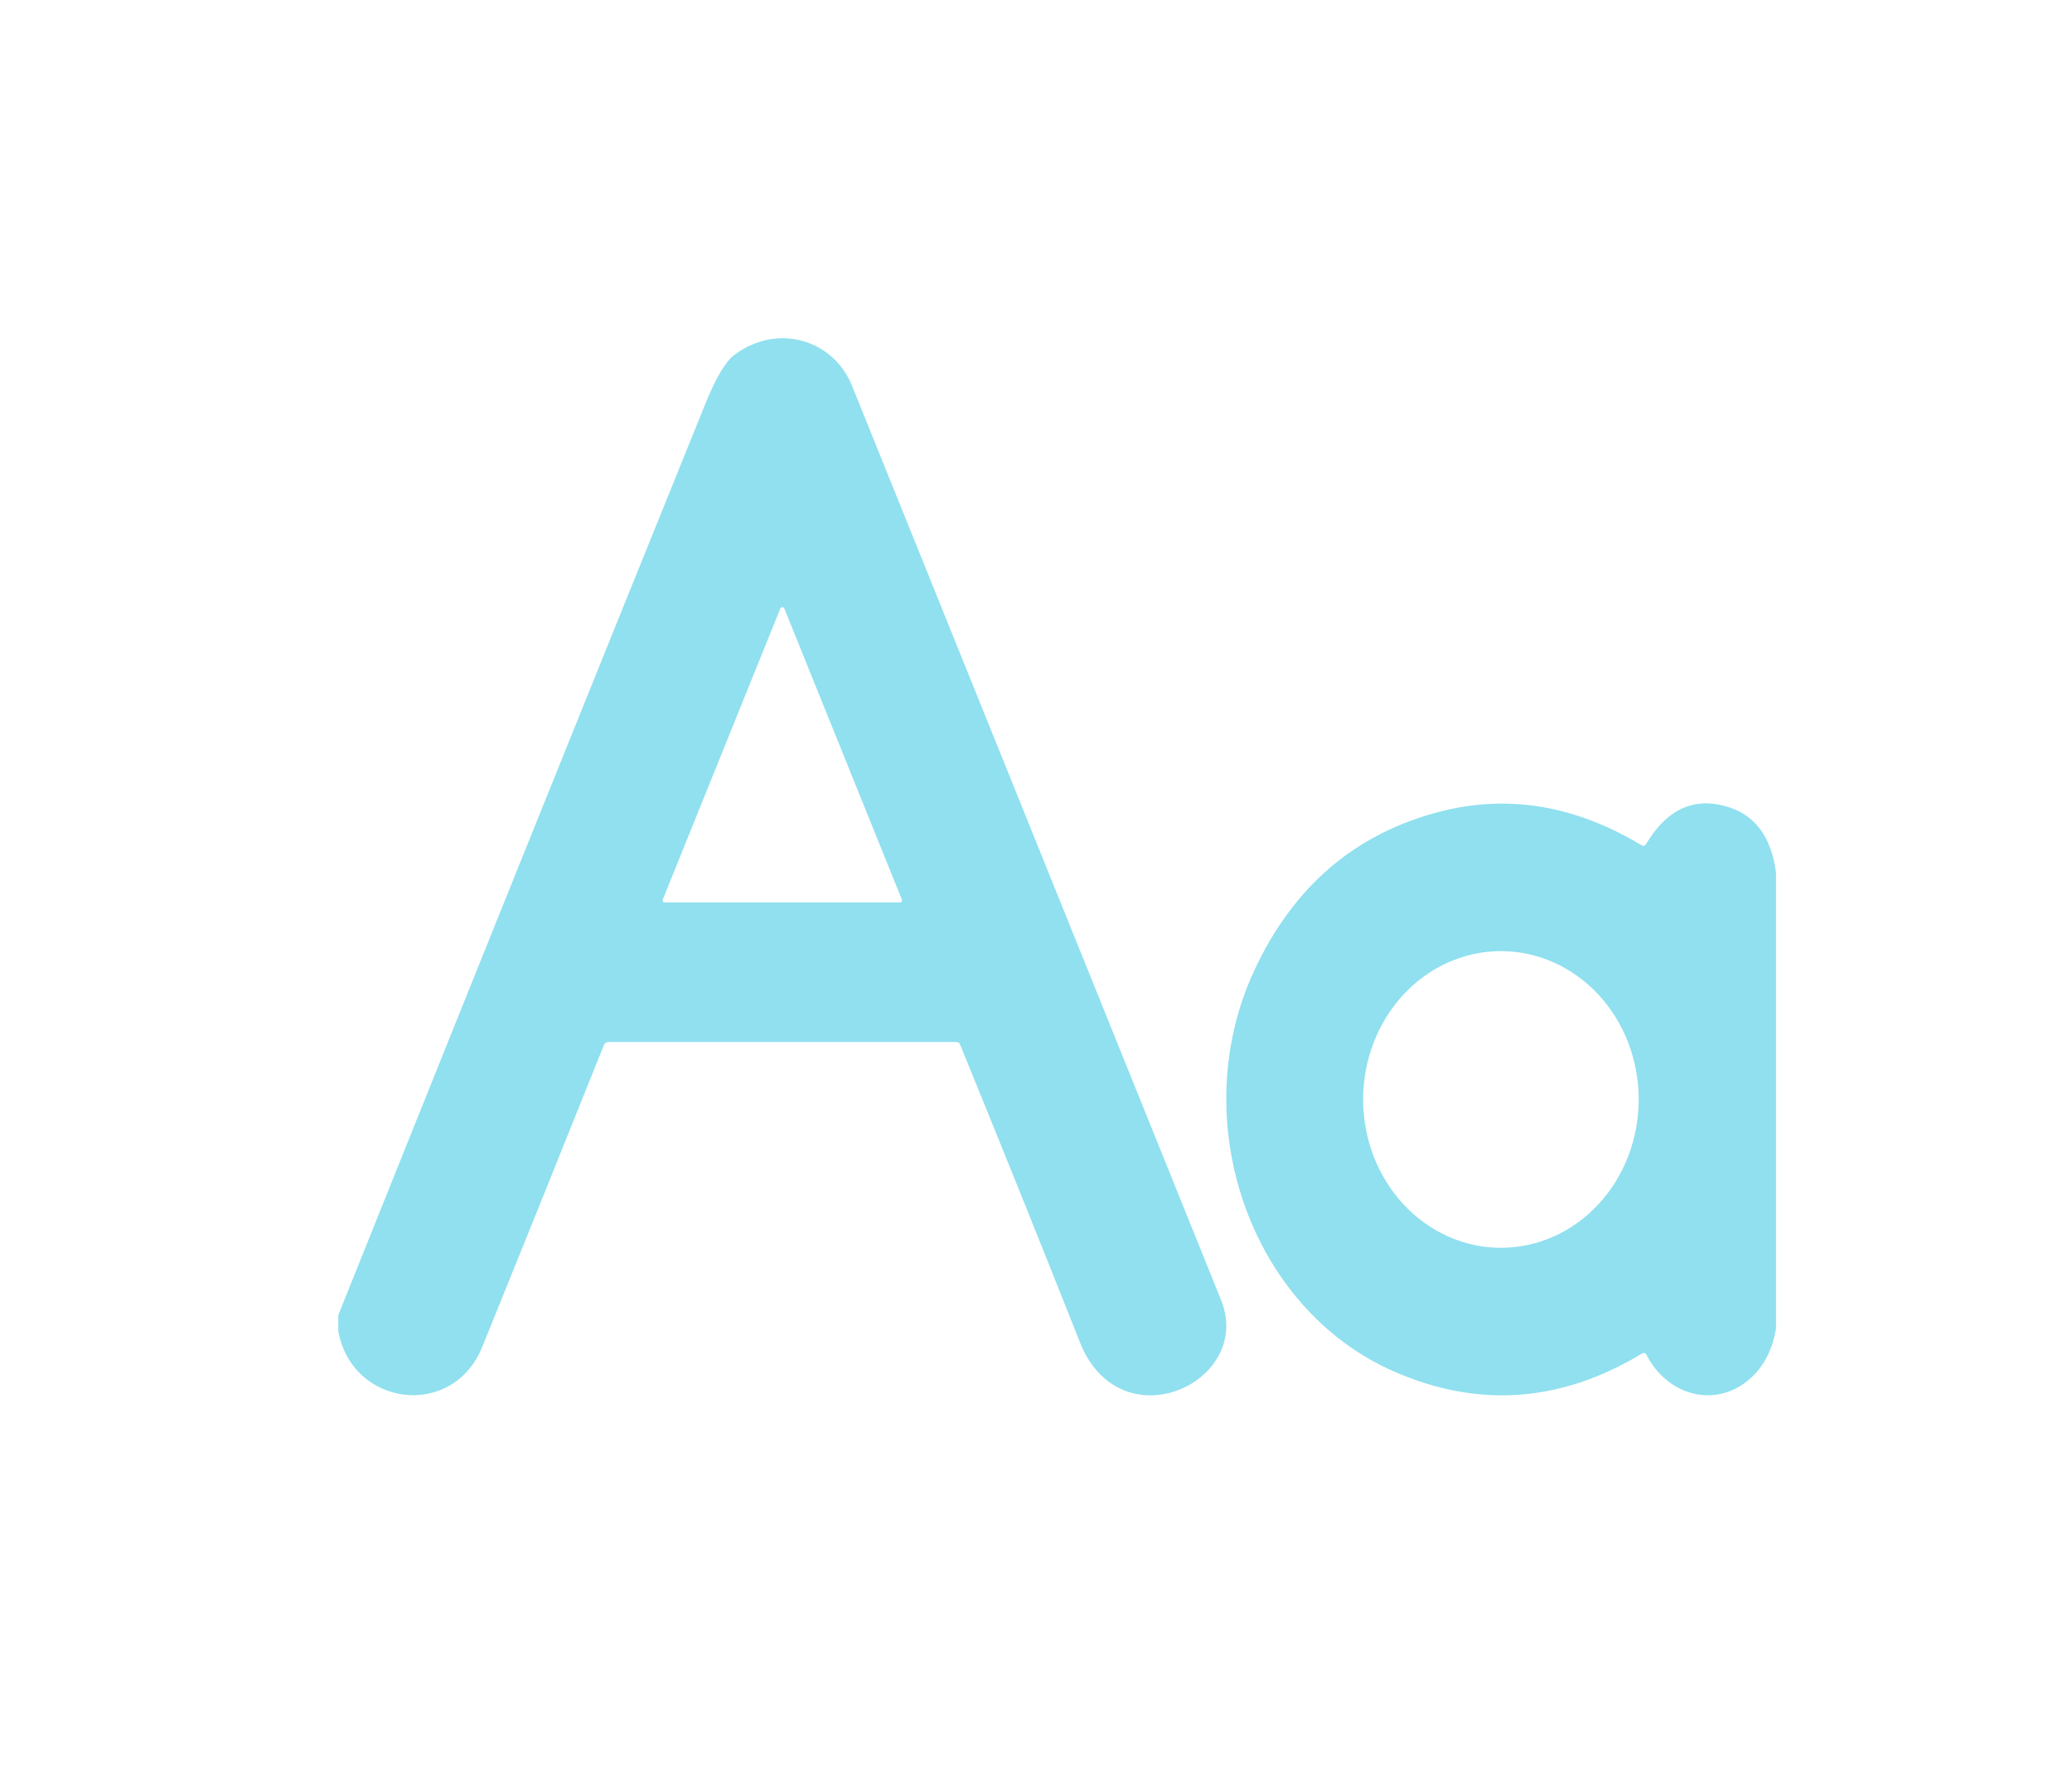
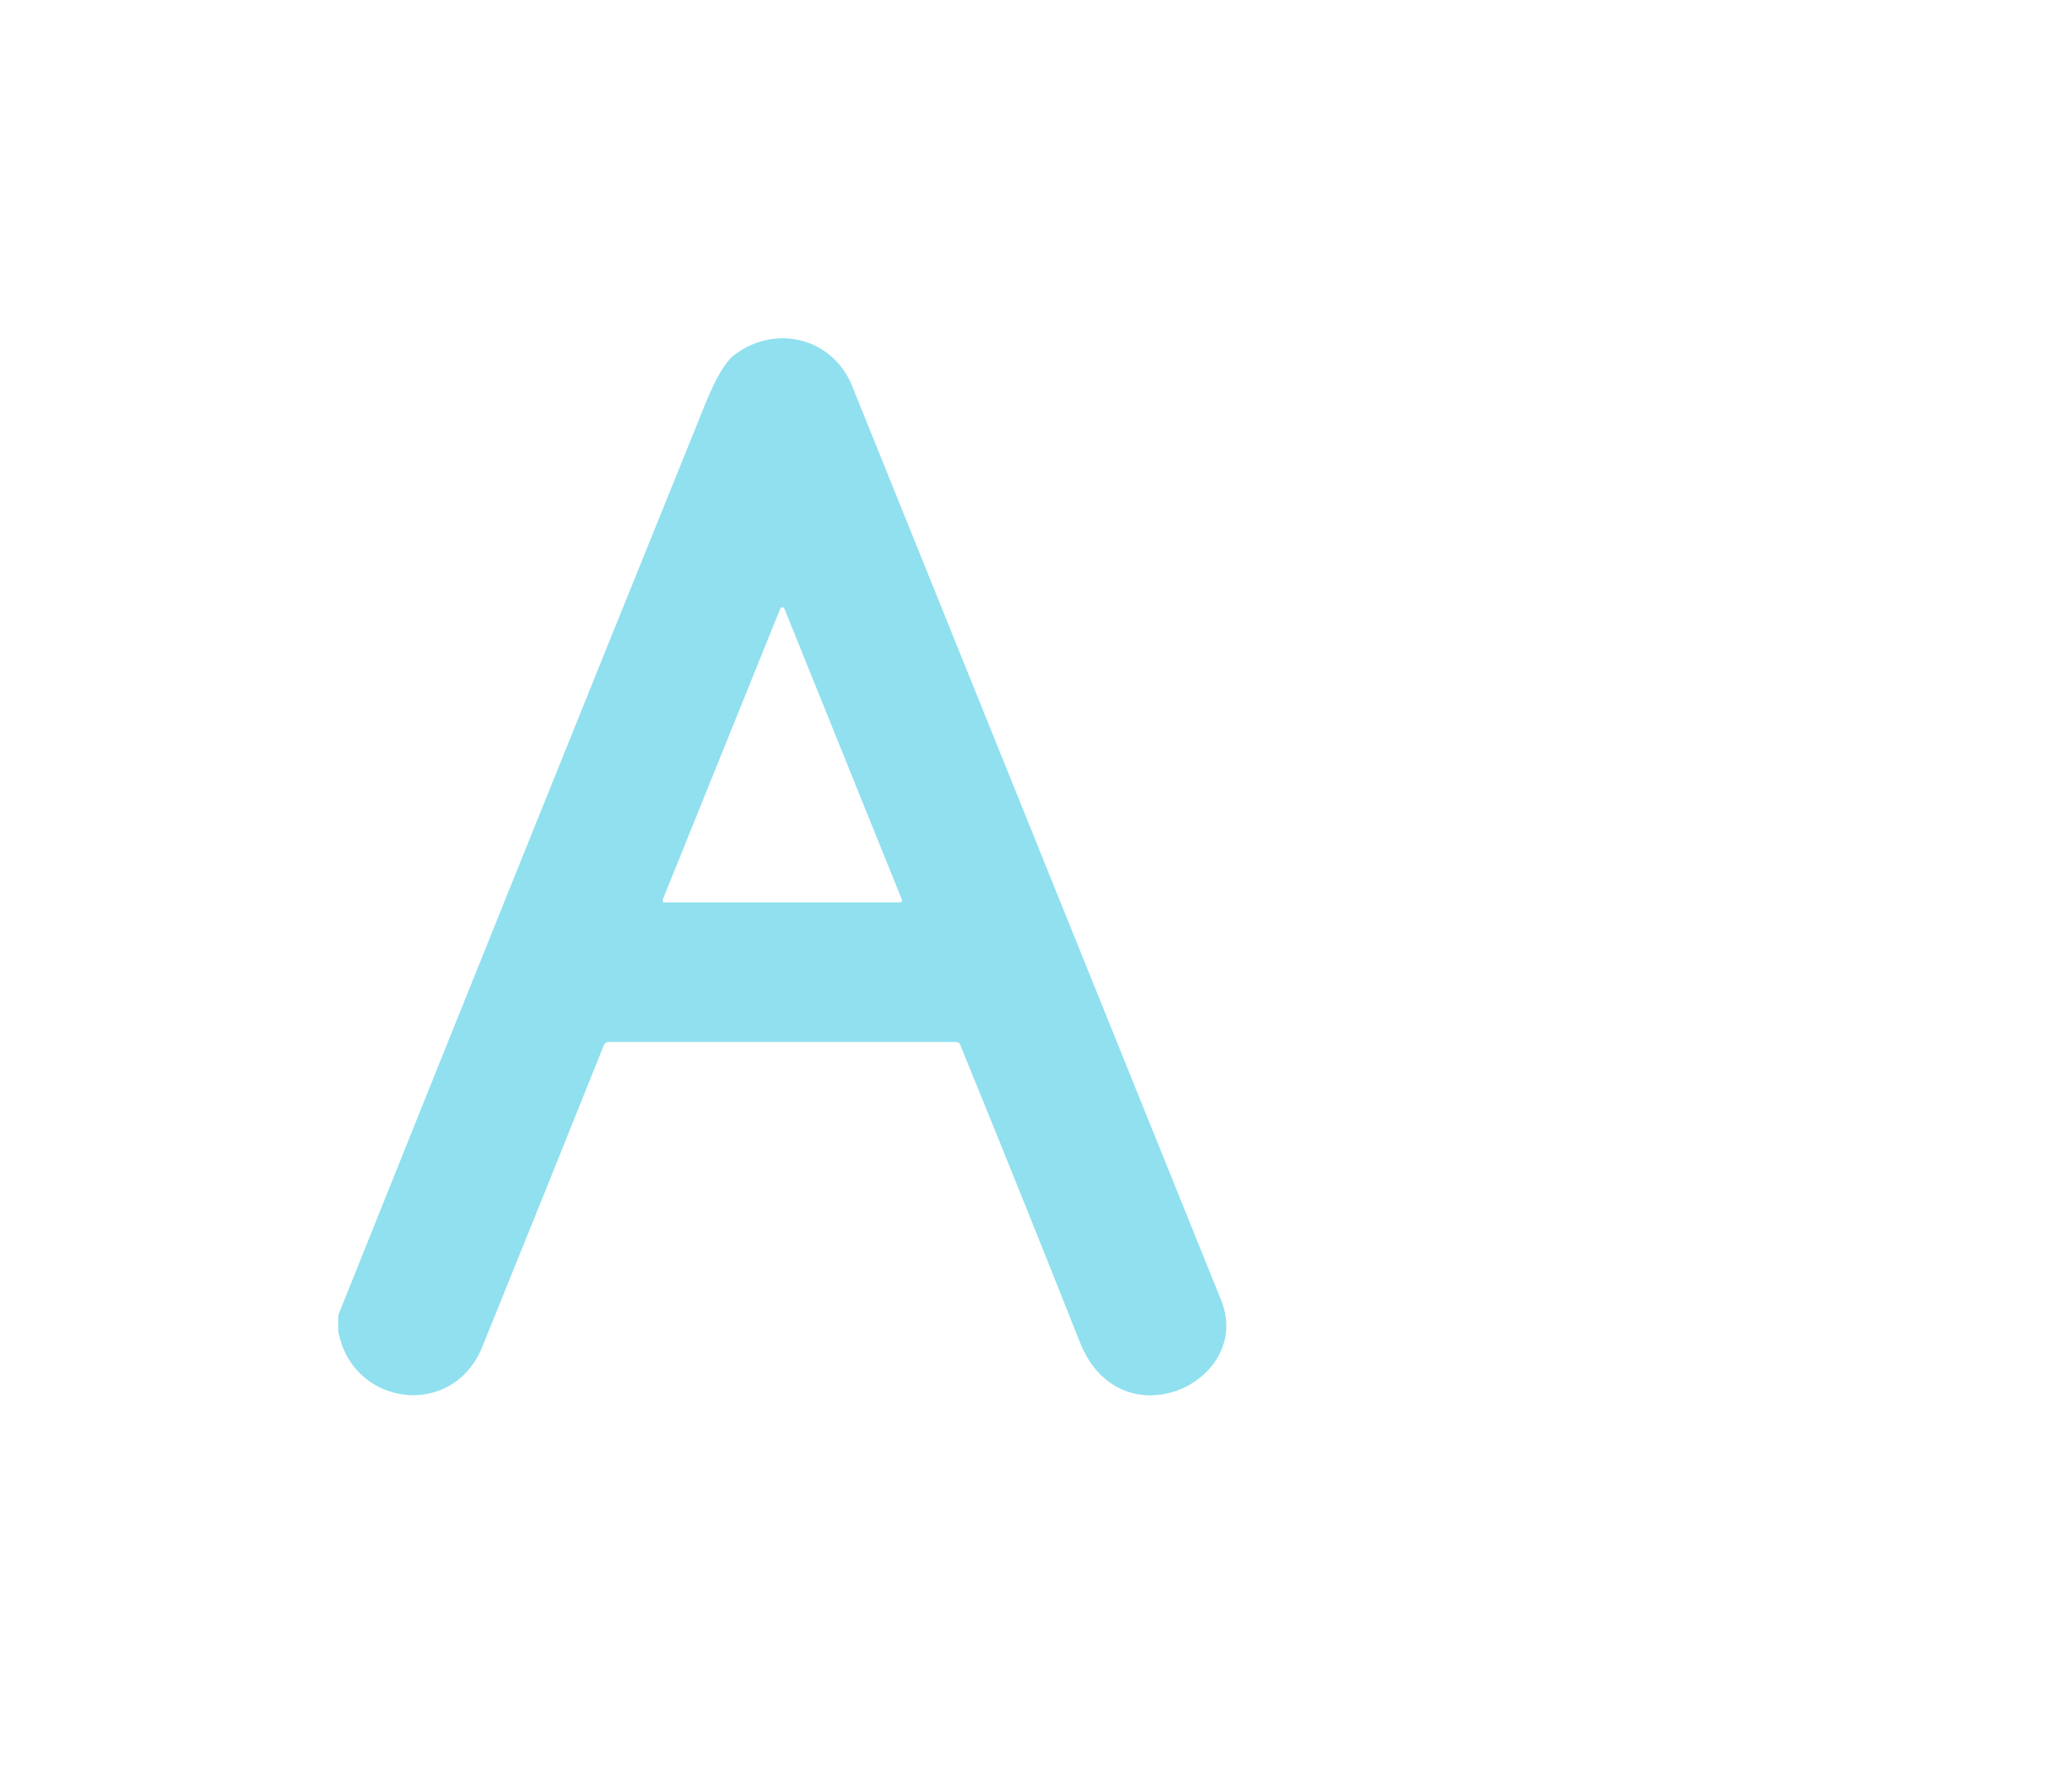
<svg xmlns="http://www.w3.org/2000/svg" width="49" height="42" viewBox="0 0 49 42" fill="none">
  <g id="Pasted-20231201-154052 1">
    <path id="Vector" d="M8 31.486V31.103C10.877 23.924 13.771 16.74 16.681 9.549C16.93 8.933 17.16 8.547 17.371 8.39C18.372 7.643 19.702 8.013 20.151 9.128C23.058 16.332 25.967 23.538 28.877 30.747C29.56 32.44 27.234 33.783 25.99 32.474C25.804 32.277 25.655 32.038 25.543 31.756C24.639 29.473 23.692 27.121 22.704 24.702C22.689 24.664 22.659 24.644 22.615 24.644H14.387C14.336 24.644 14.301 24.667 14.283 24.713C13.327 27.1 12.367 29.481 11.404 31.856C10.705 33.577 8.33 33.268 8 31.486ZM15.672 21.277C15.669 21.284 15.668 21.292 15.669 21.3C15.67 21.308 15.673 21.316 15.678 21.322C15.683 21.329 15.689 21.334 15.697 21.338C15.704 21.341 15.712 21.343 15.721 21.343H21.281C21.289 21.343 21.297 21.341 21.305 21.338C21.312 21.334 21.319 21.329 21.323 21.322C21.328 21.316 21.331 21.308 21.332 21.3C21.333 21.292 21.332 21.284 21.329 21.277L18.549 14.393C18.545 14.384 18.539 14.375 18.53 14.37C18.521 14.364 18.511 14.361 18.501 14.361C18.49 14.361 18.48 14.364 18.471 14.37C18.463 14.375 18.456 14.384 18.453 14.393L15.672 21.277Z" fill="#90E0EF" />
-     <path id="Vector_2" d="M42 20.635V31.426C41.922 31.887 41.741 32.258 41.458 32.539C40.658 33.331 39.463 33.055 38.94 32.049C38.913 31.997 38.875 31.985 38.827 32.014C36.915 33.168 34.962 33.309 32.97 32.438C29.553 30.945 28.02 26.491 29.66 22.956C30.583 20.967 32.047 19.713 34.054 19.195C35.662 18.781 37.251 19.046 38.822 19.991C38.866 20.016 38.901 20.007 38.928 19.962C39.409 19.152 40.035 18.854 40.806 19.066C41.489 19.254 41.887 19.777 42 20.635ZM38.753 26.002C38.753 25.072 38.41 24.18 37.799 23.521C37.188 22.864 36.359 22.494 35.495 22.494C34.631 22.494 33.802 22.864 33.191 23.521C32.58 24.18 32.236 25.072 32.236 26.002C32.236 26.933 32.58 27.825 33.191 28.483C33.802 29.141 34.631 29.511 35.495 29.511C36.359 29.511 37.188 29.141 37.799 28.483C38.41 27.825 38.753 26.933 38.753 26.002Z" fill="#90E0EF" />
  </g>
</svg>